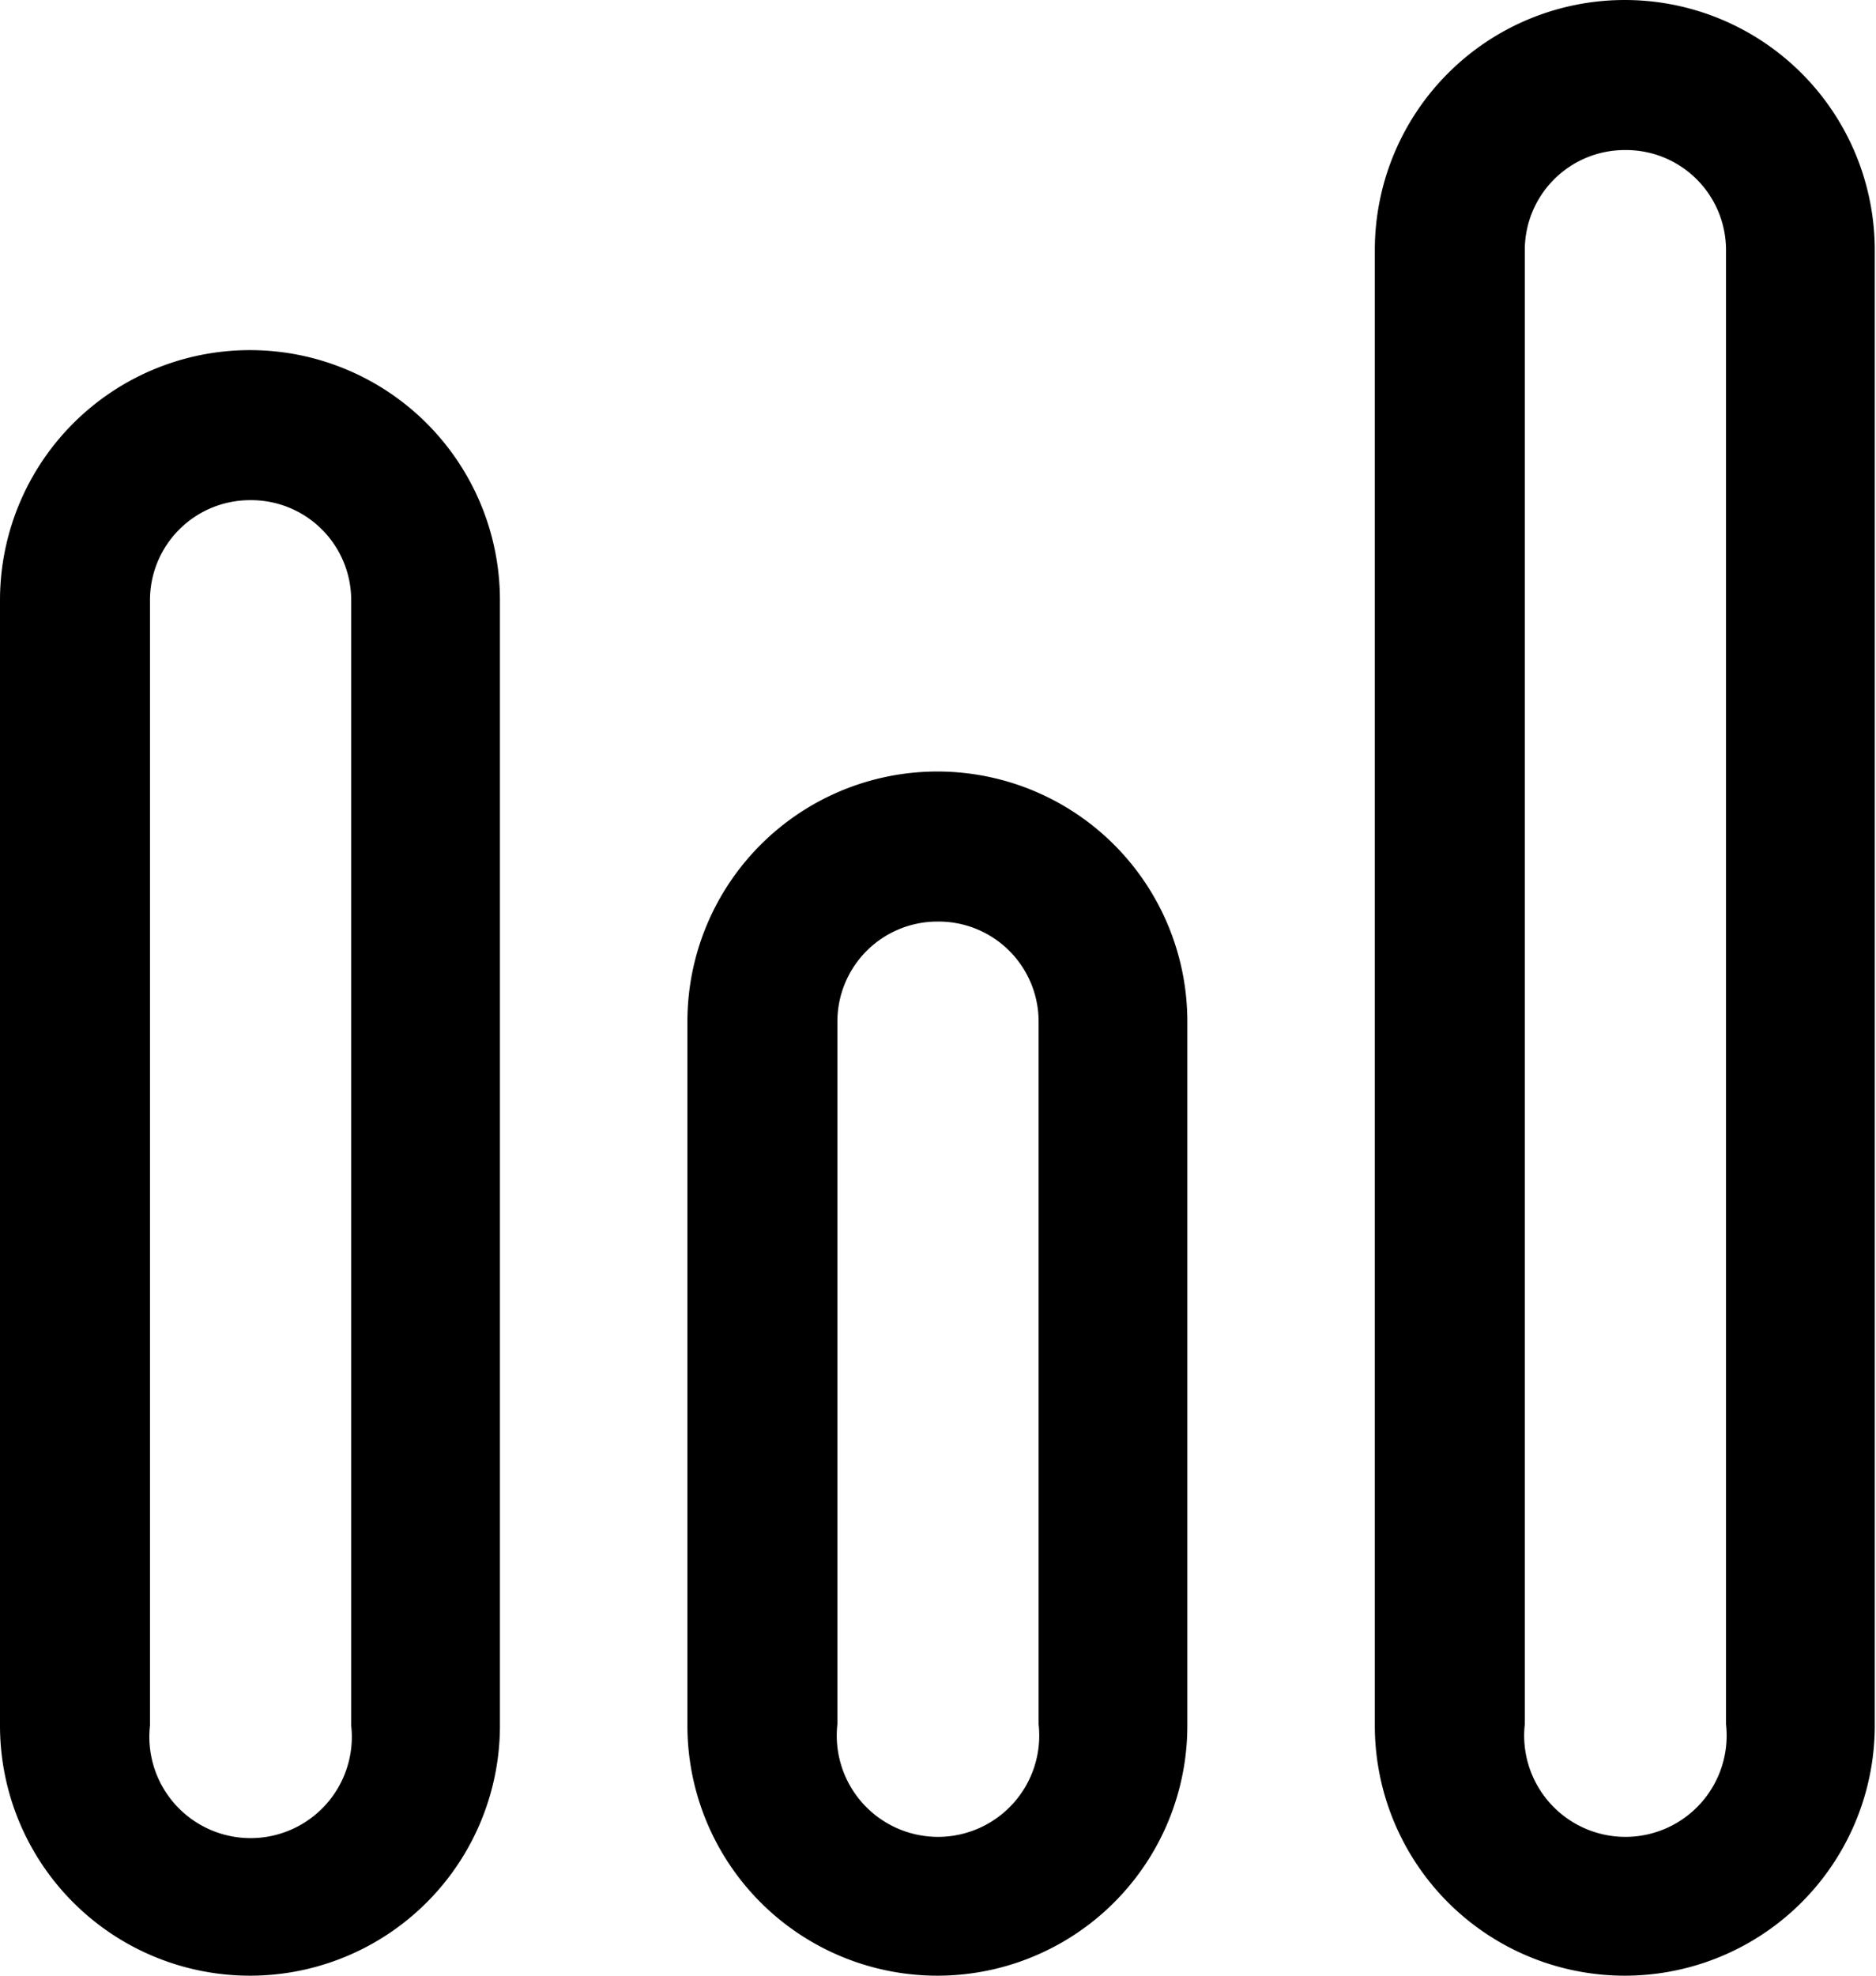
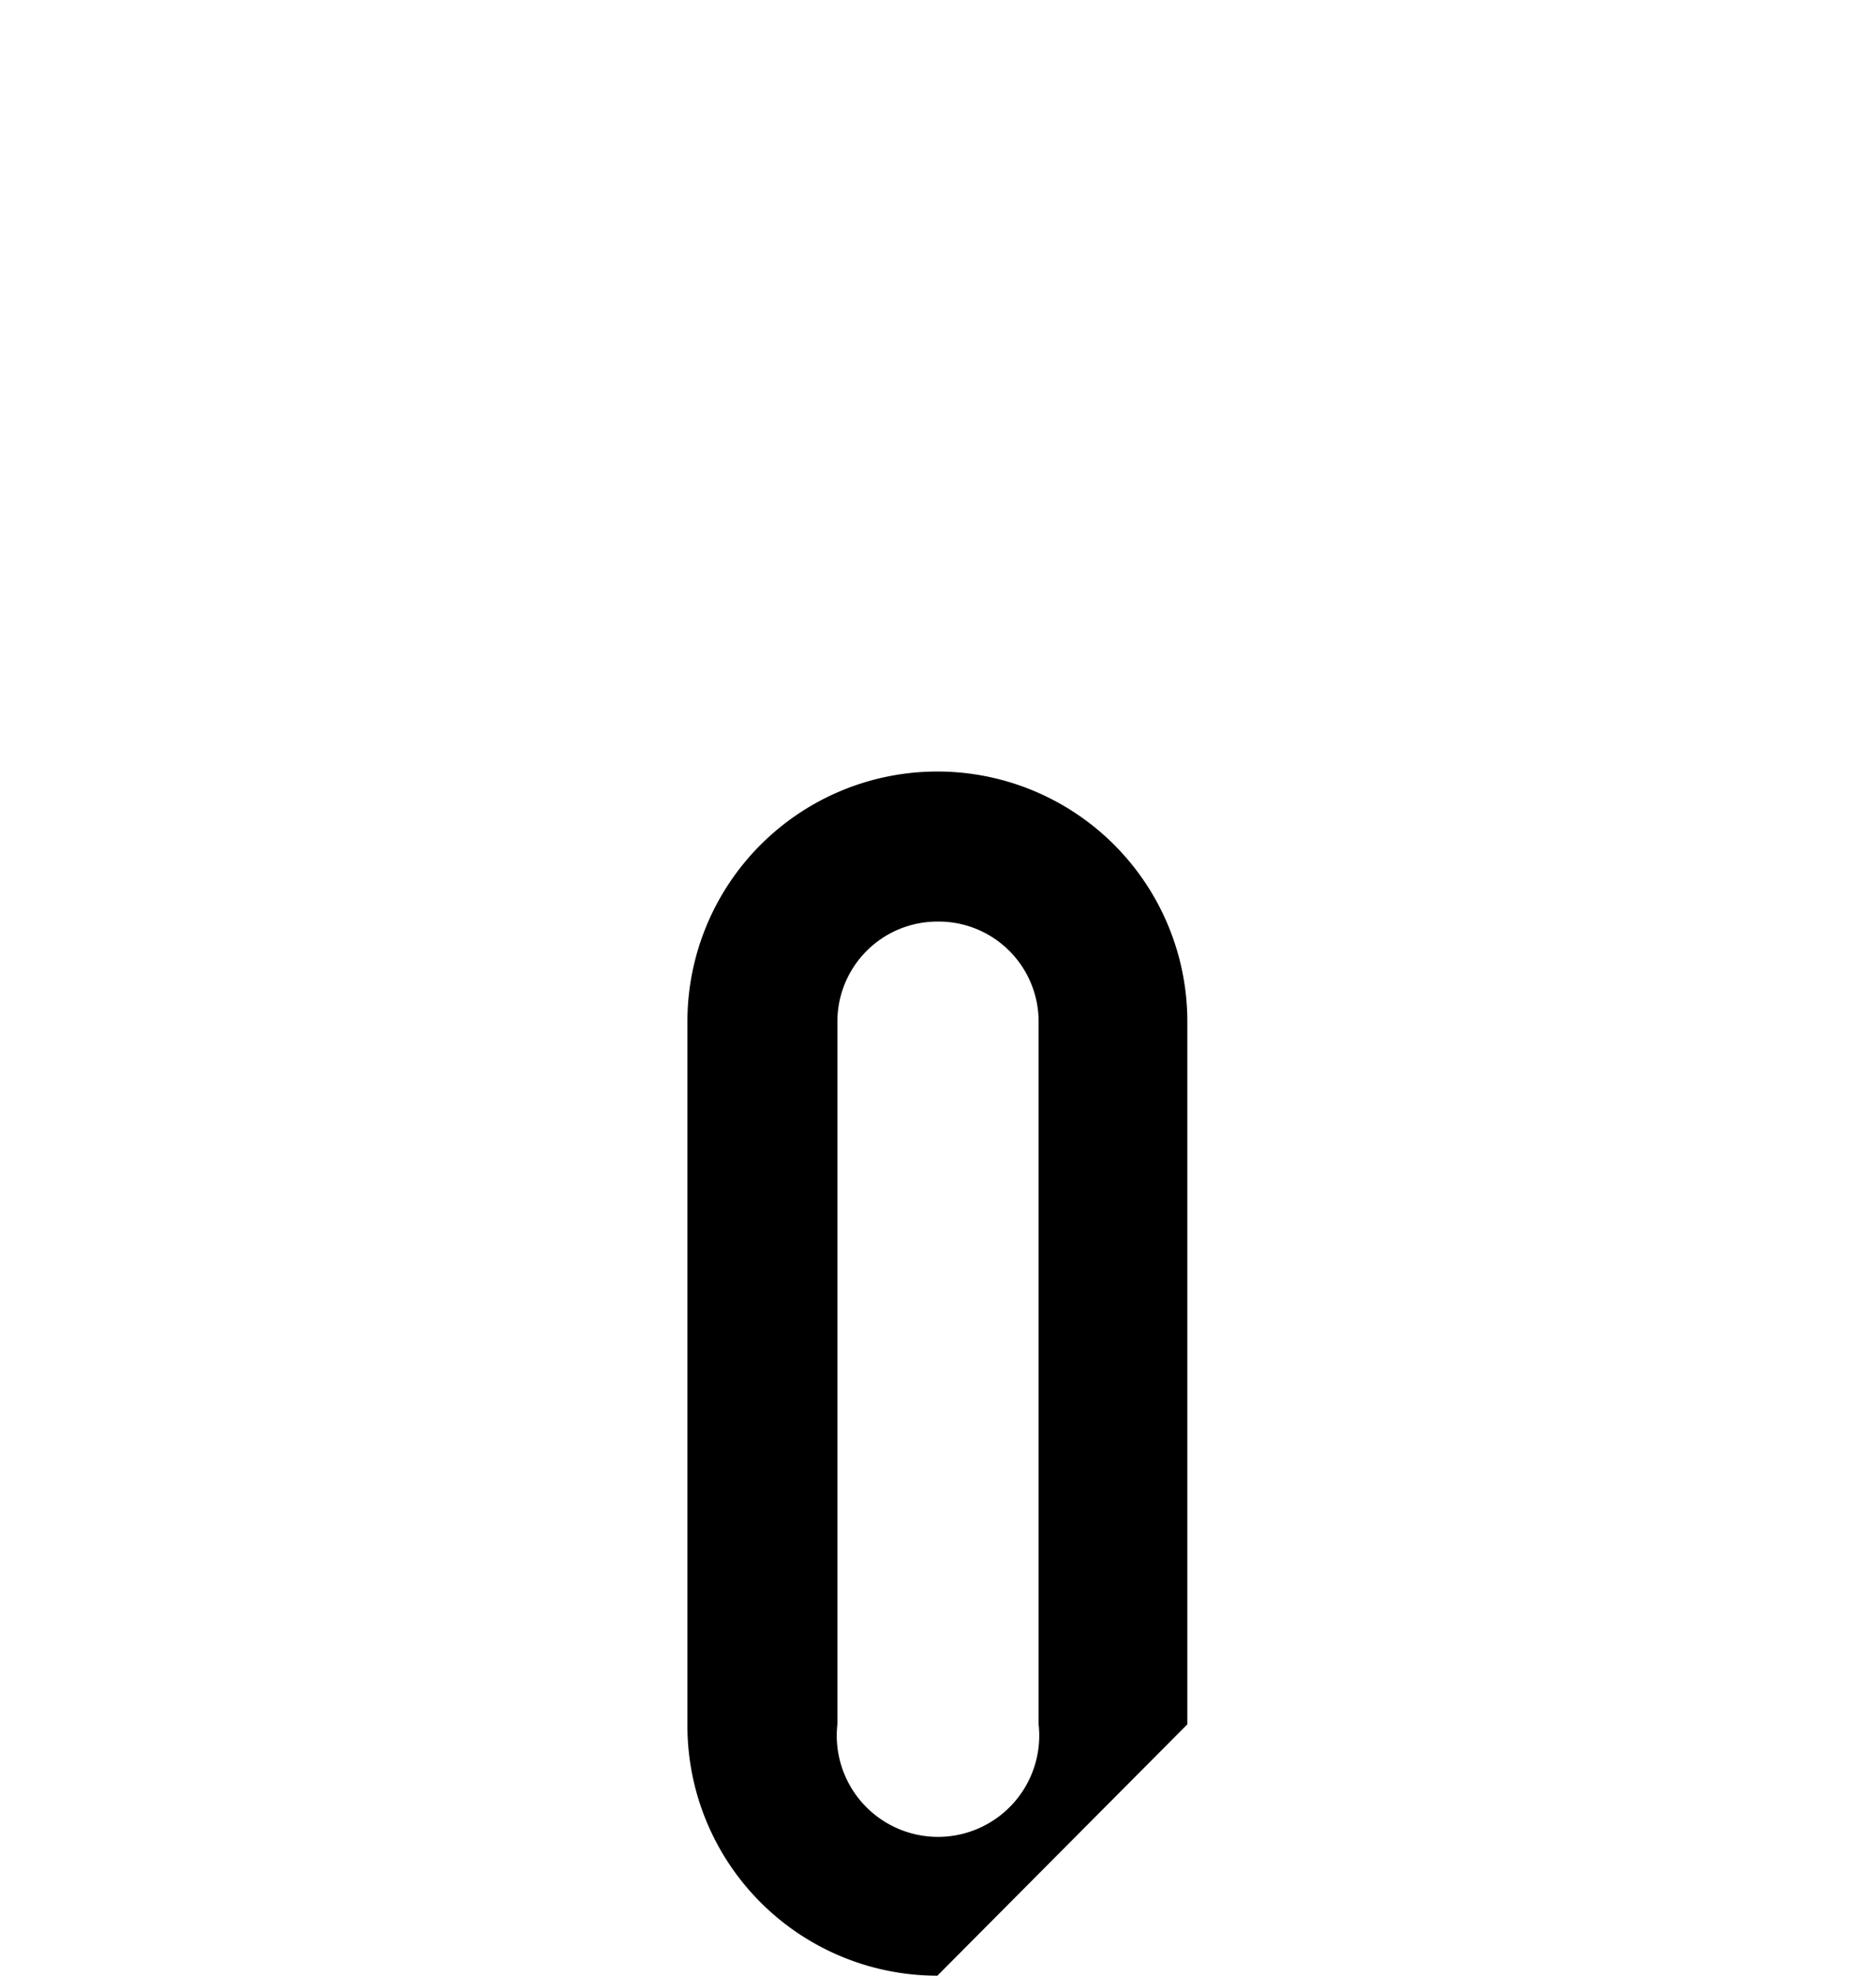
<svg xmlns="http://www.w3.org/2000/svg" viewBox="0 0 15.01 15.8">
  <defs>
    <style>.cls-1{fill:currentColor;}</style>
  </defs>
  <g id="icons">
-     <path class="cls-1" d="M2,15.8a2,2,0,0,1-2-2v-9a2,2,0,1,1,4,0v9A2,2,0,0,1,2,15.8ZM2,4a.8.8,0,0,0-.8.8v9a.81.81,0,1,0,1.61,0v-9A.8.8,0,0,0,2,4Z" />
-     <path class="cls-1" d="M13,15.8a2,2,0,0,1-2-2V2a2,2,0,0,1,4,0V13.79A2,2,0,0,1,13,15.8ZM13,1.2a.8.8,0,0,0-.8.8V13.79a.81.81,0,1,0,1.61,0V2A.8.8,0,0,0,13,1.2Z" />
-     <path class="cls-1" d="M7.5,15.8a2,2,0,0,1-2-2V8.17a2,2,0,0,1,4,0v5.62A2,2,0,0,1,7.5,15.8Zm0-8.43a.8.8,0,0,0-.8.8v5.62a.81.81,0,1,0,1.61,0V8.17A.8.8,0,0,0,7.5,7.37Z" />
+     <path class="cls-1" d="M7.5,15.8a2,2,0,0,1-2-2V8.17a2,2,0,0,1,4,0v5.62Zm0-8.43a.8.8,0,0,0-.8.8v5.62a.81.81,0,1,0,1.61,0V8.17A.8.8,0,0,0,7.5,7.37Z" />
  </g>
</svg>